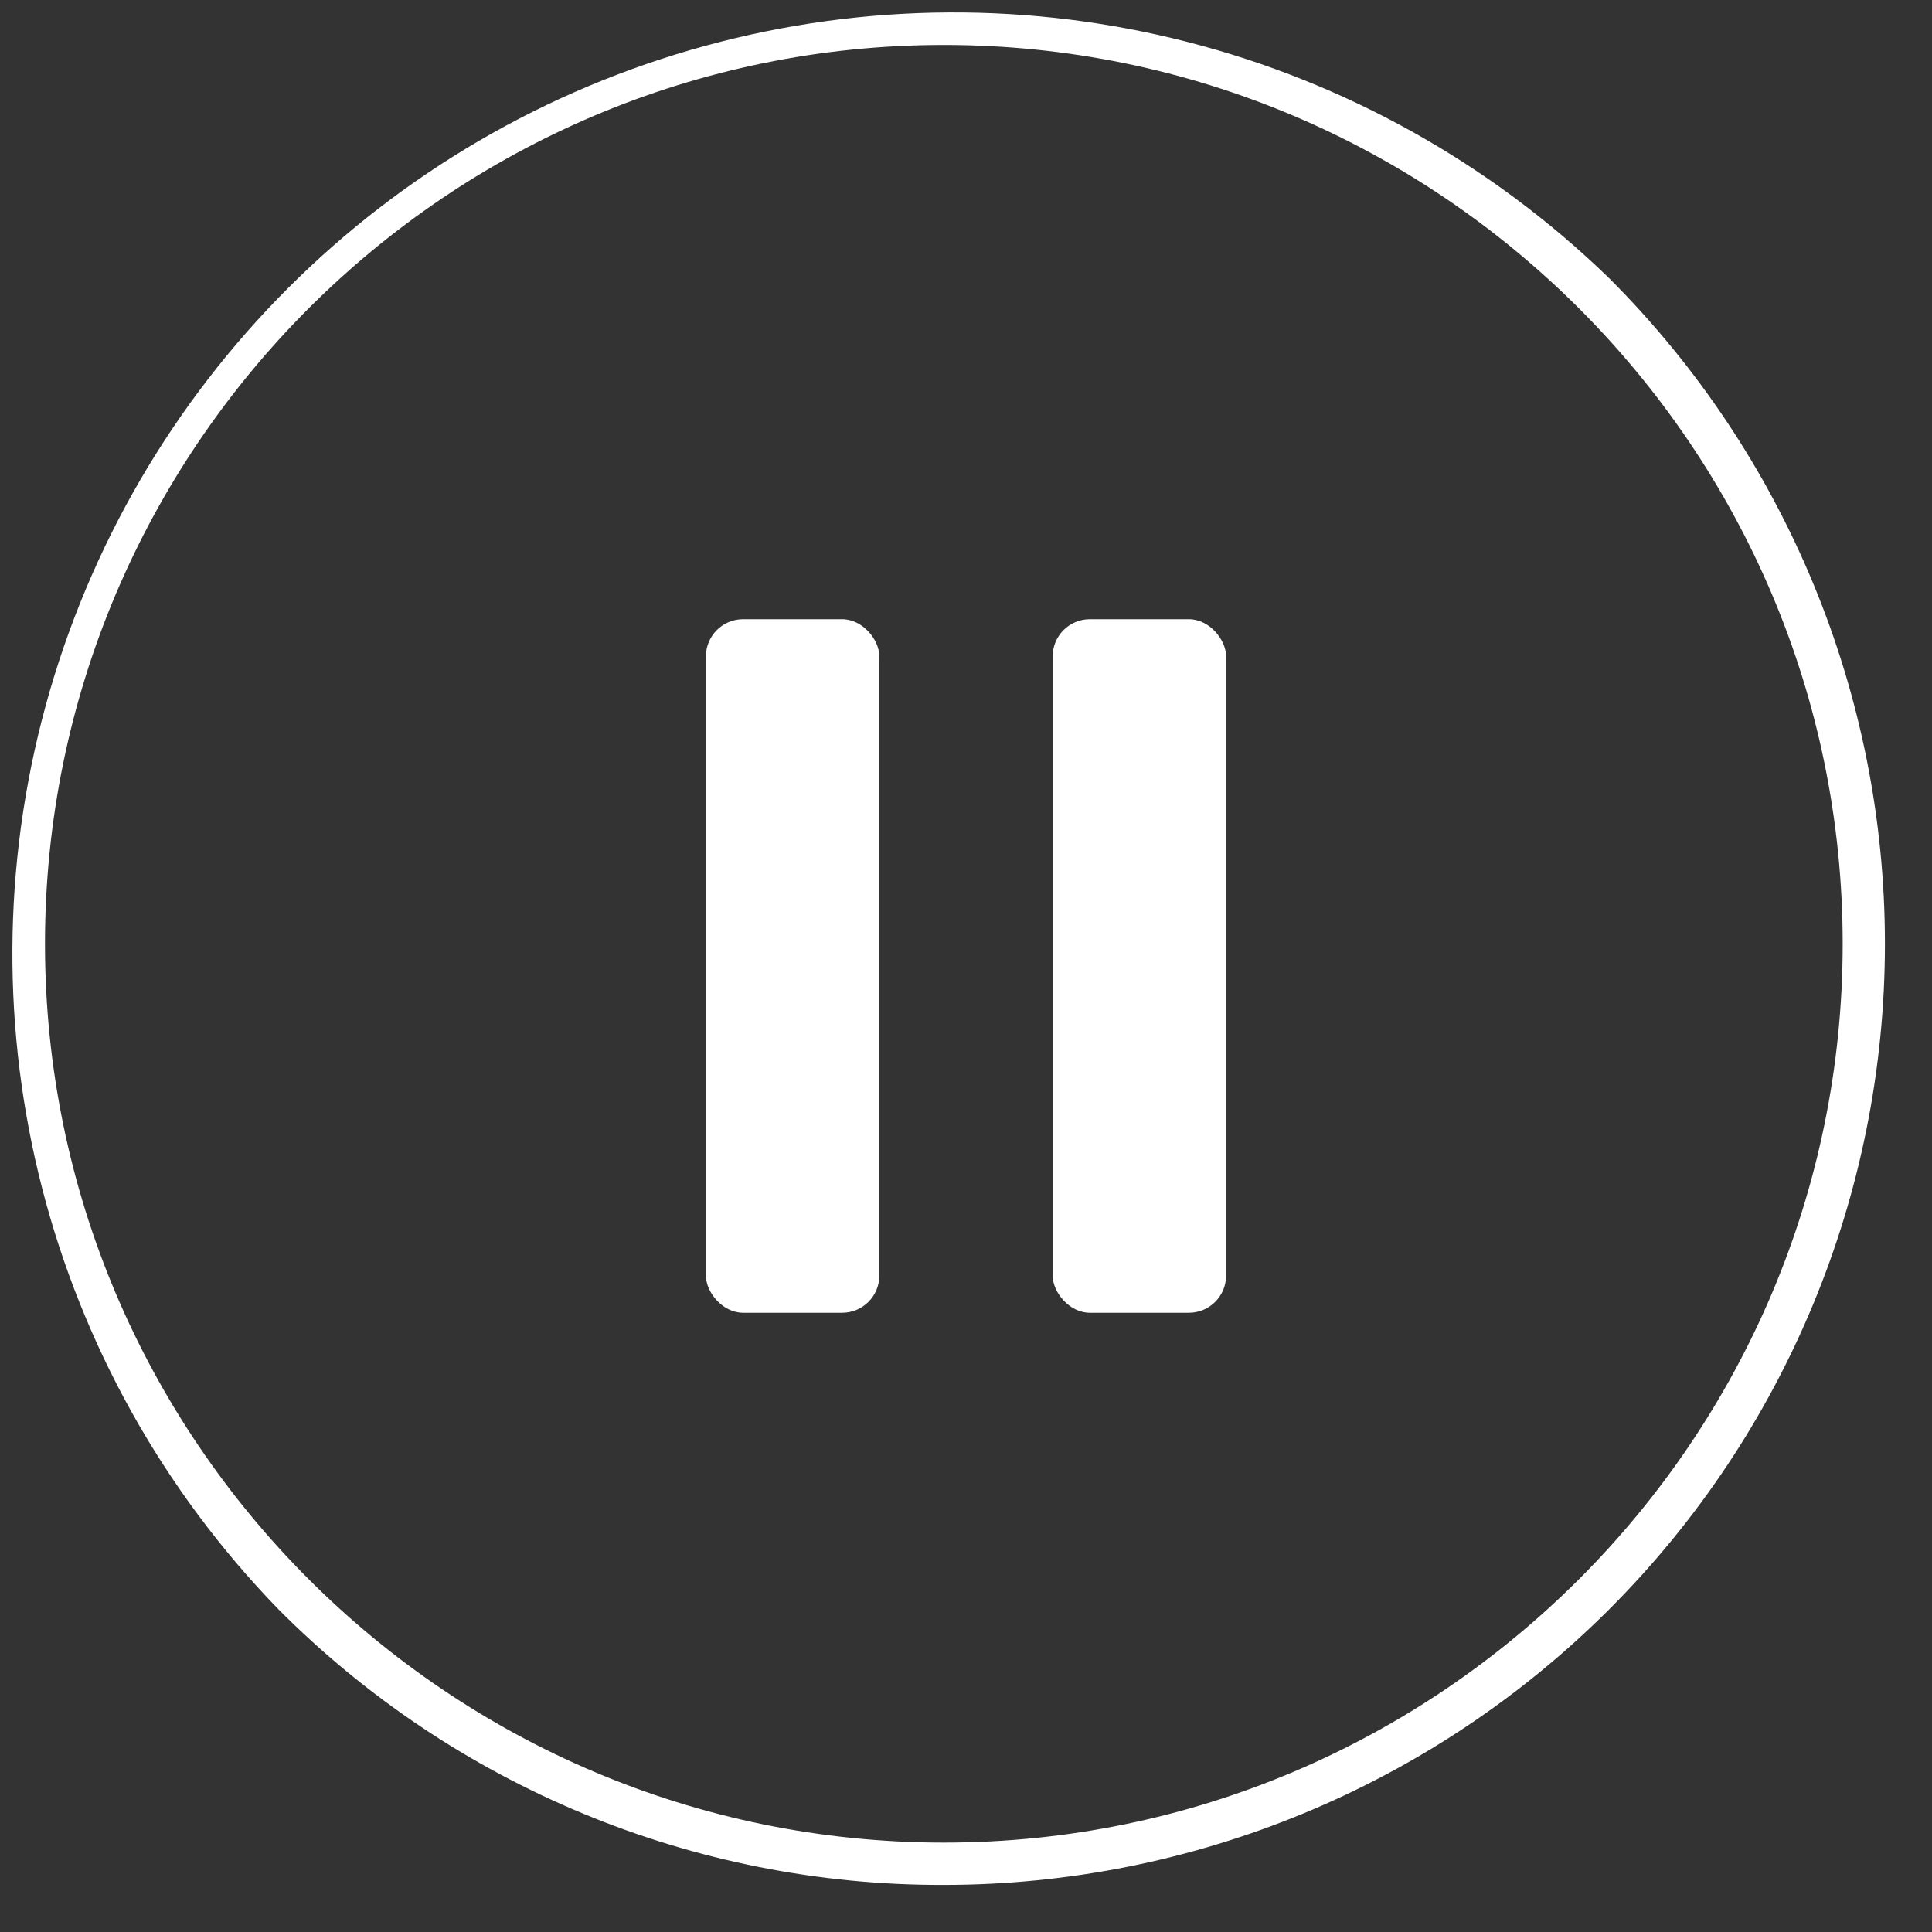
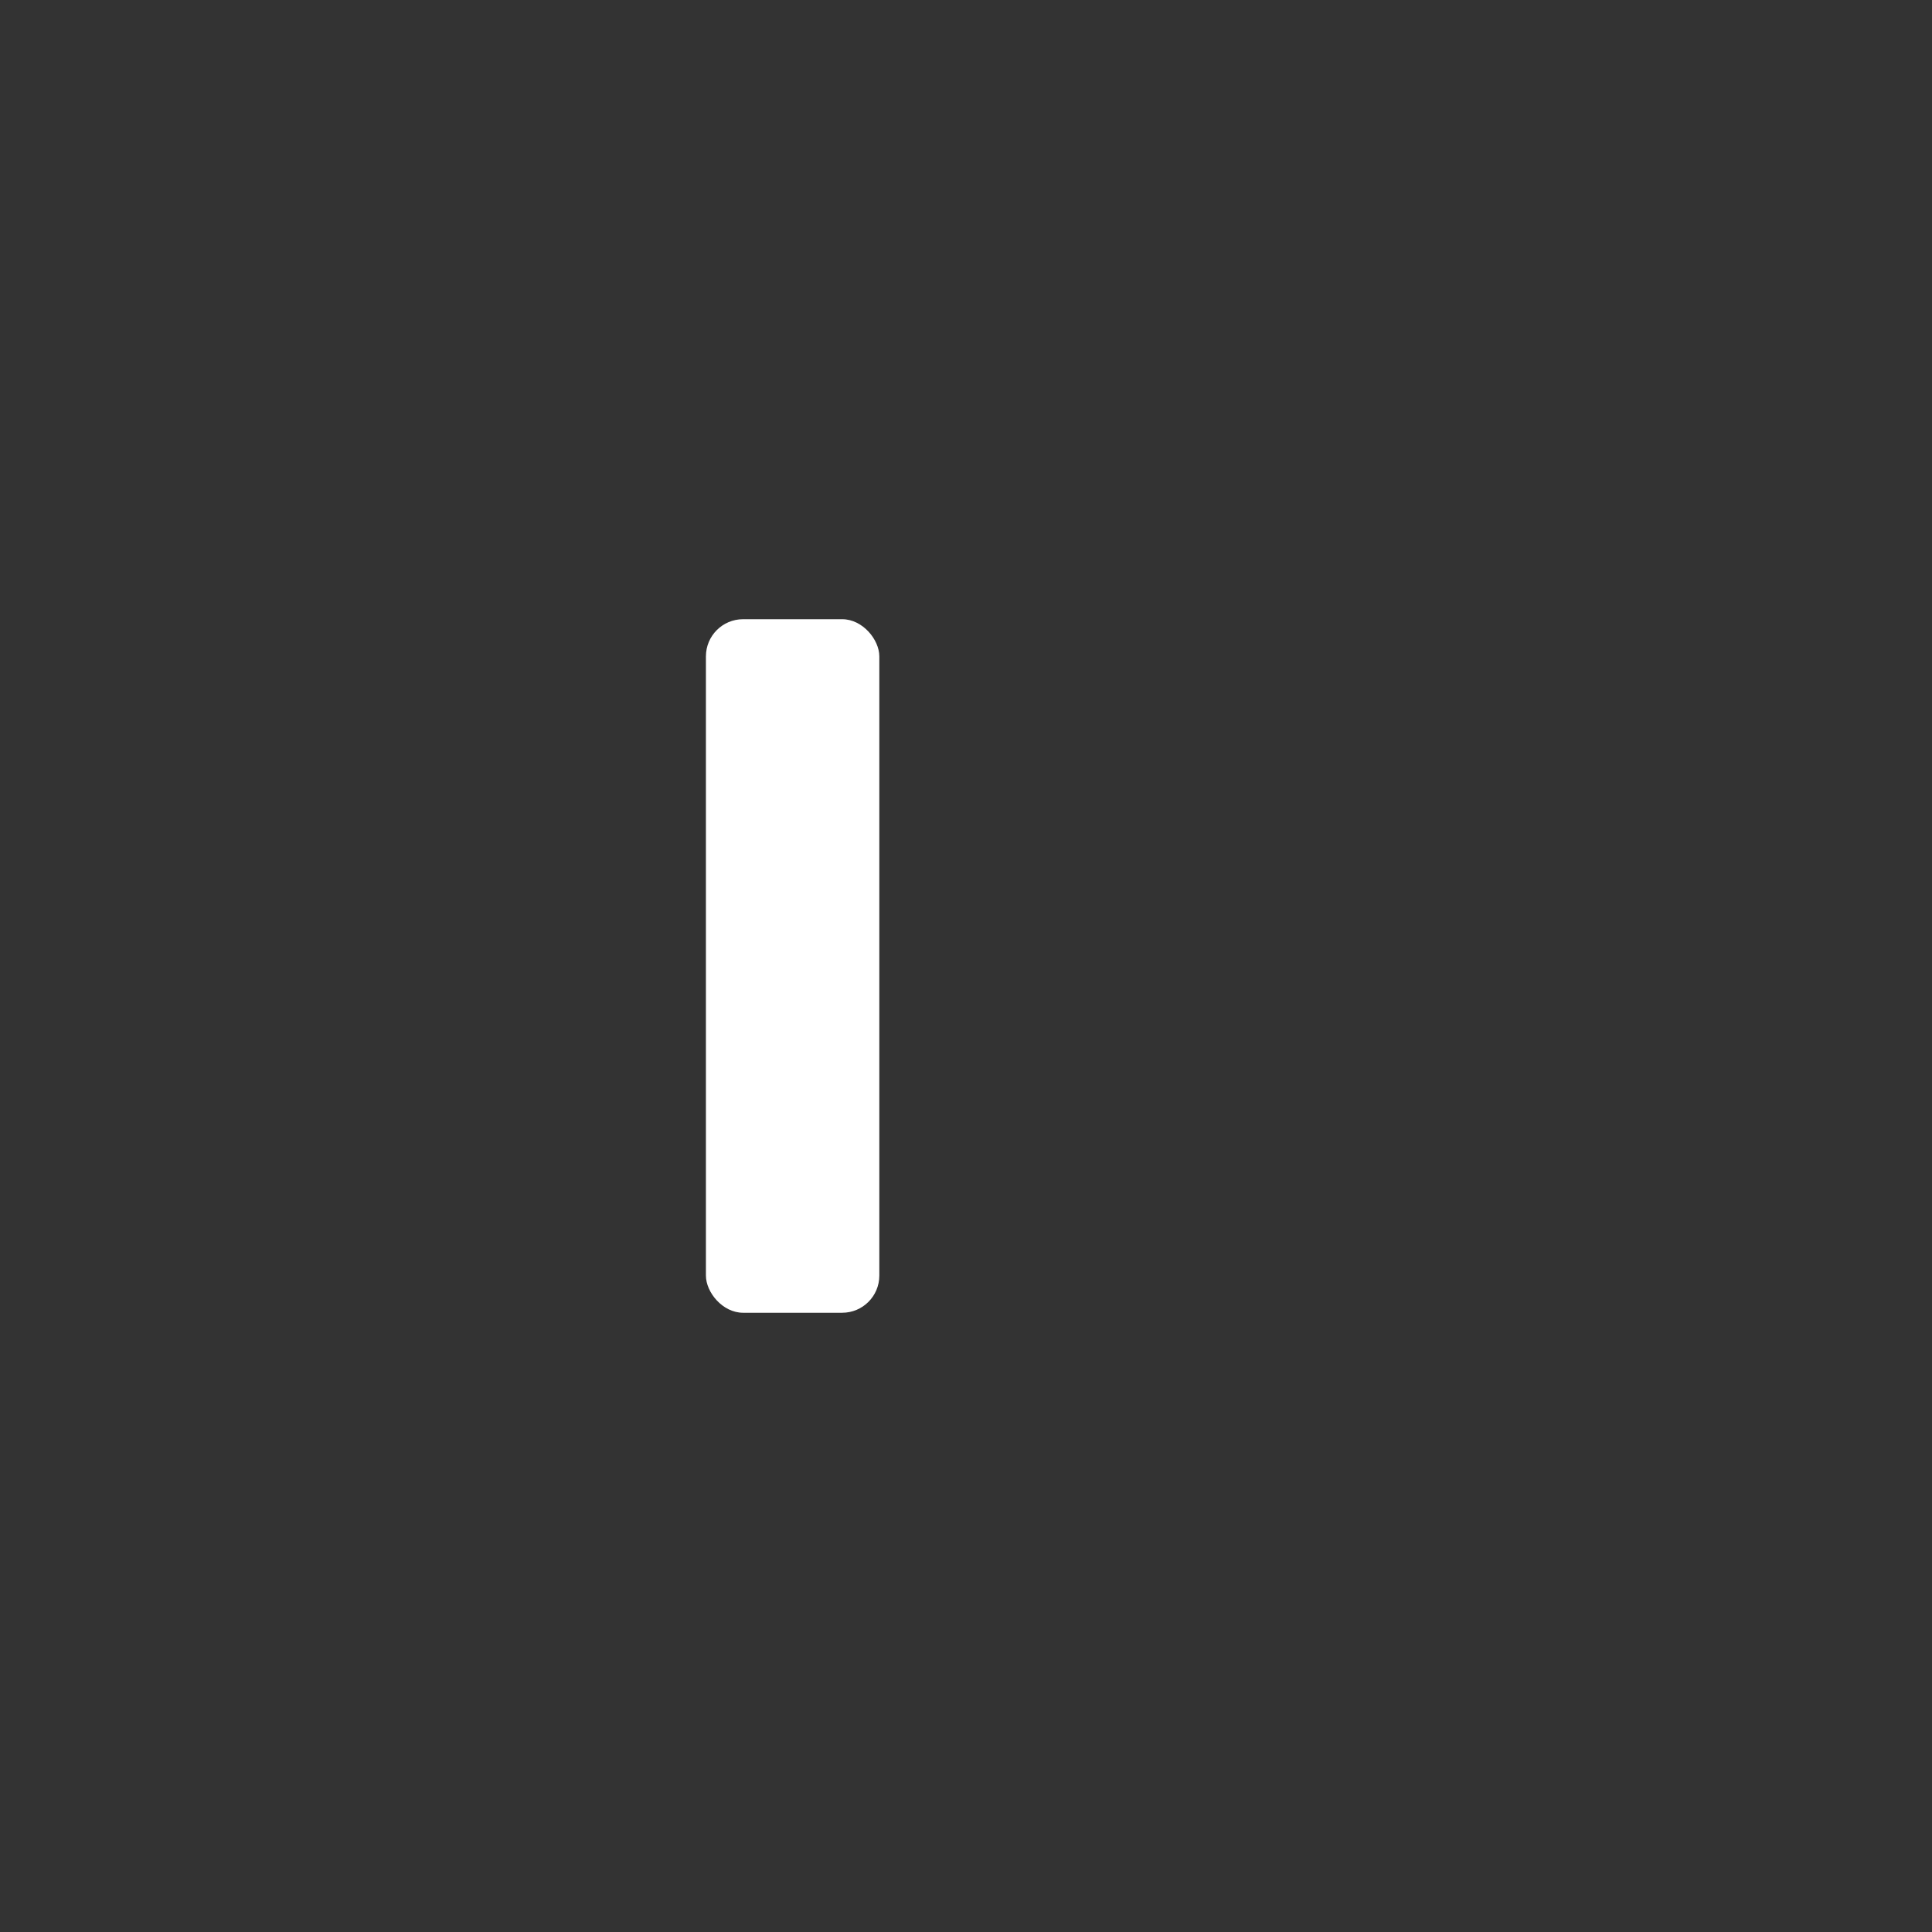
<svg xmlns="http://www.w3.org/2000/svg" width="52" height="52" viewBox="0 0 52 52">
  <rect x="0" y="0" width="52" height="52" fill="#333333" stroke="none" />
  <g fill="none" fill-rule="evenodd">
    <g fill="#FFF">
      <g>
        <g>
          <g transform="translate(-769 -900) translate(235 537) translate(525 354) translate(9.333 9.333)">
-             <rect width="4.667" height="18.667" x="28" y="16.333" rx="1" />
            <rect width="4.667" height="18.667" x="18.667" y="16.333" rx="1" />
-             <path d="M25.071 50.4c6.717-.002 13.161-2.67 17.911-7.421 4.75-4.75 7.418-11.191 7.418-17.91 0-6.716-2.668-13.16-7.418-17.91C36.552.917 27.304-1.465 18.657.898c-8.644 2.36-15.4 9.114-17.76 17.759-2.363 8.645.02 17.893 6.263 24.323 4.74 4.767 11.19 7.44 17.911 7.42zm0-49.523c13.34 0 24.192 10.853 24.192 24.192 0 13.34-10.852 24.192-24.192 24.192S.878 38.41.878 25.07C.878 11.73 11.728.877 25.07.877z" />
          </g>
        </g>
      </g>
    </g>
  </g>
</svg>